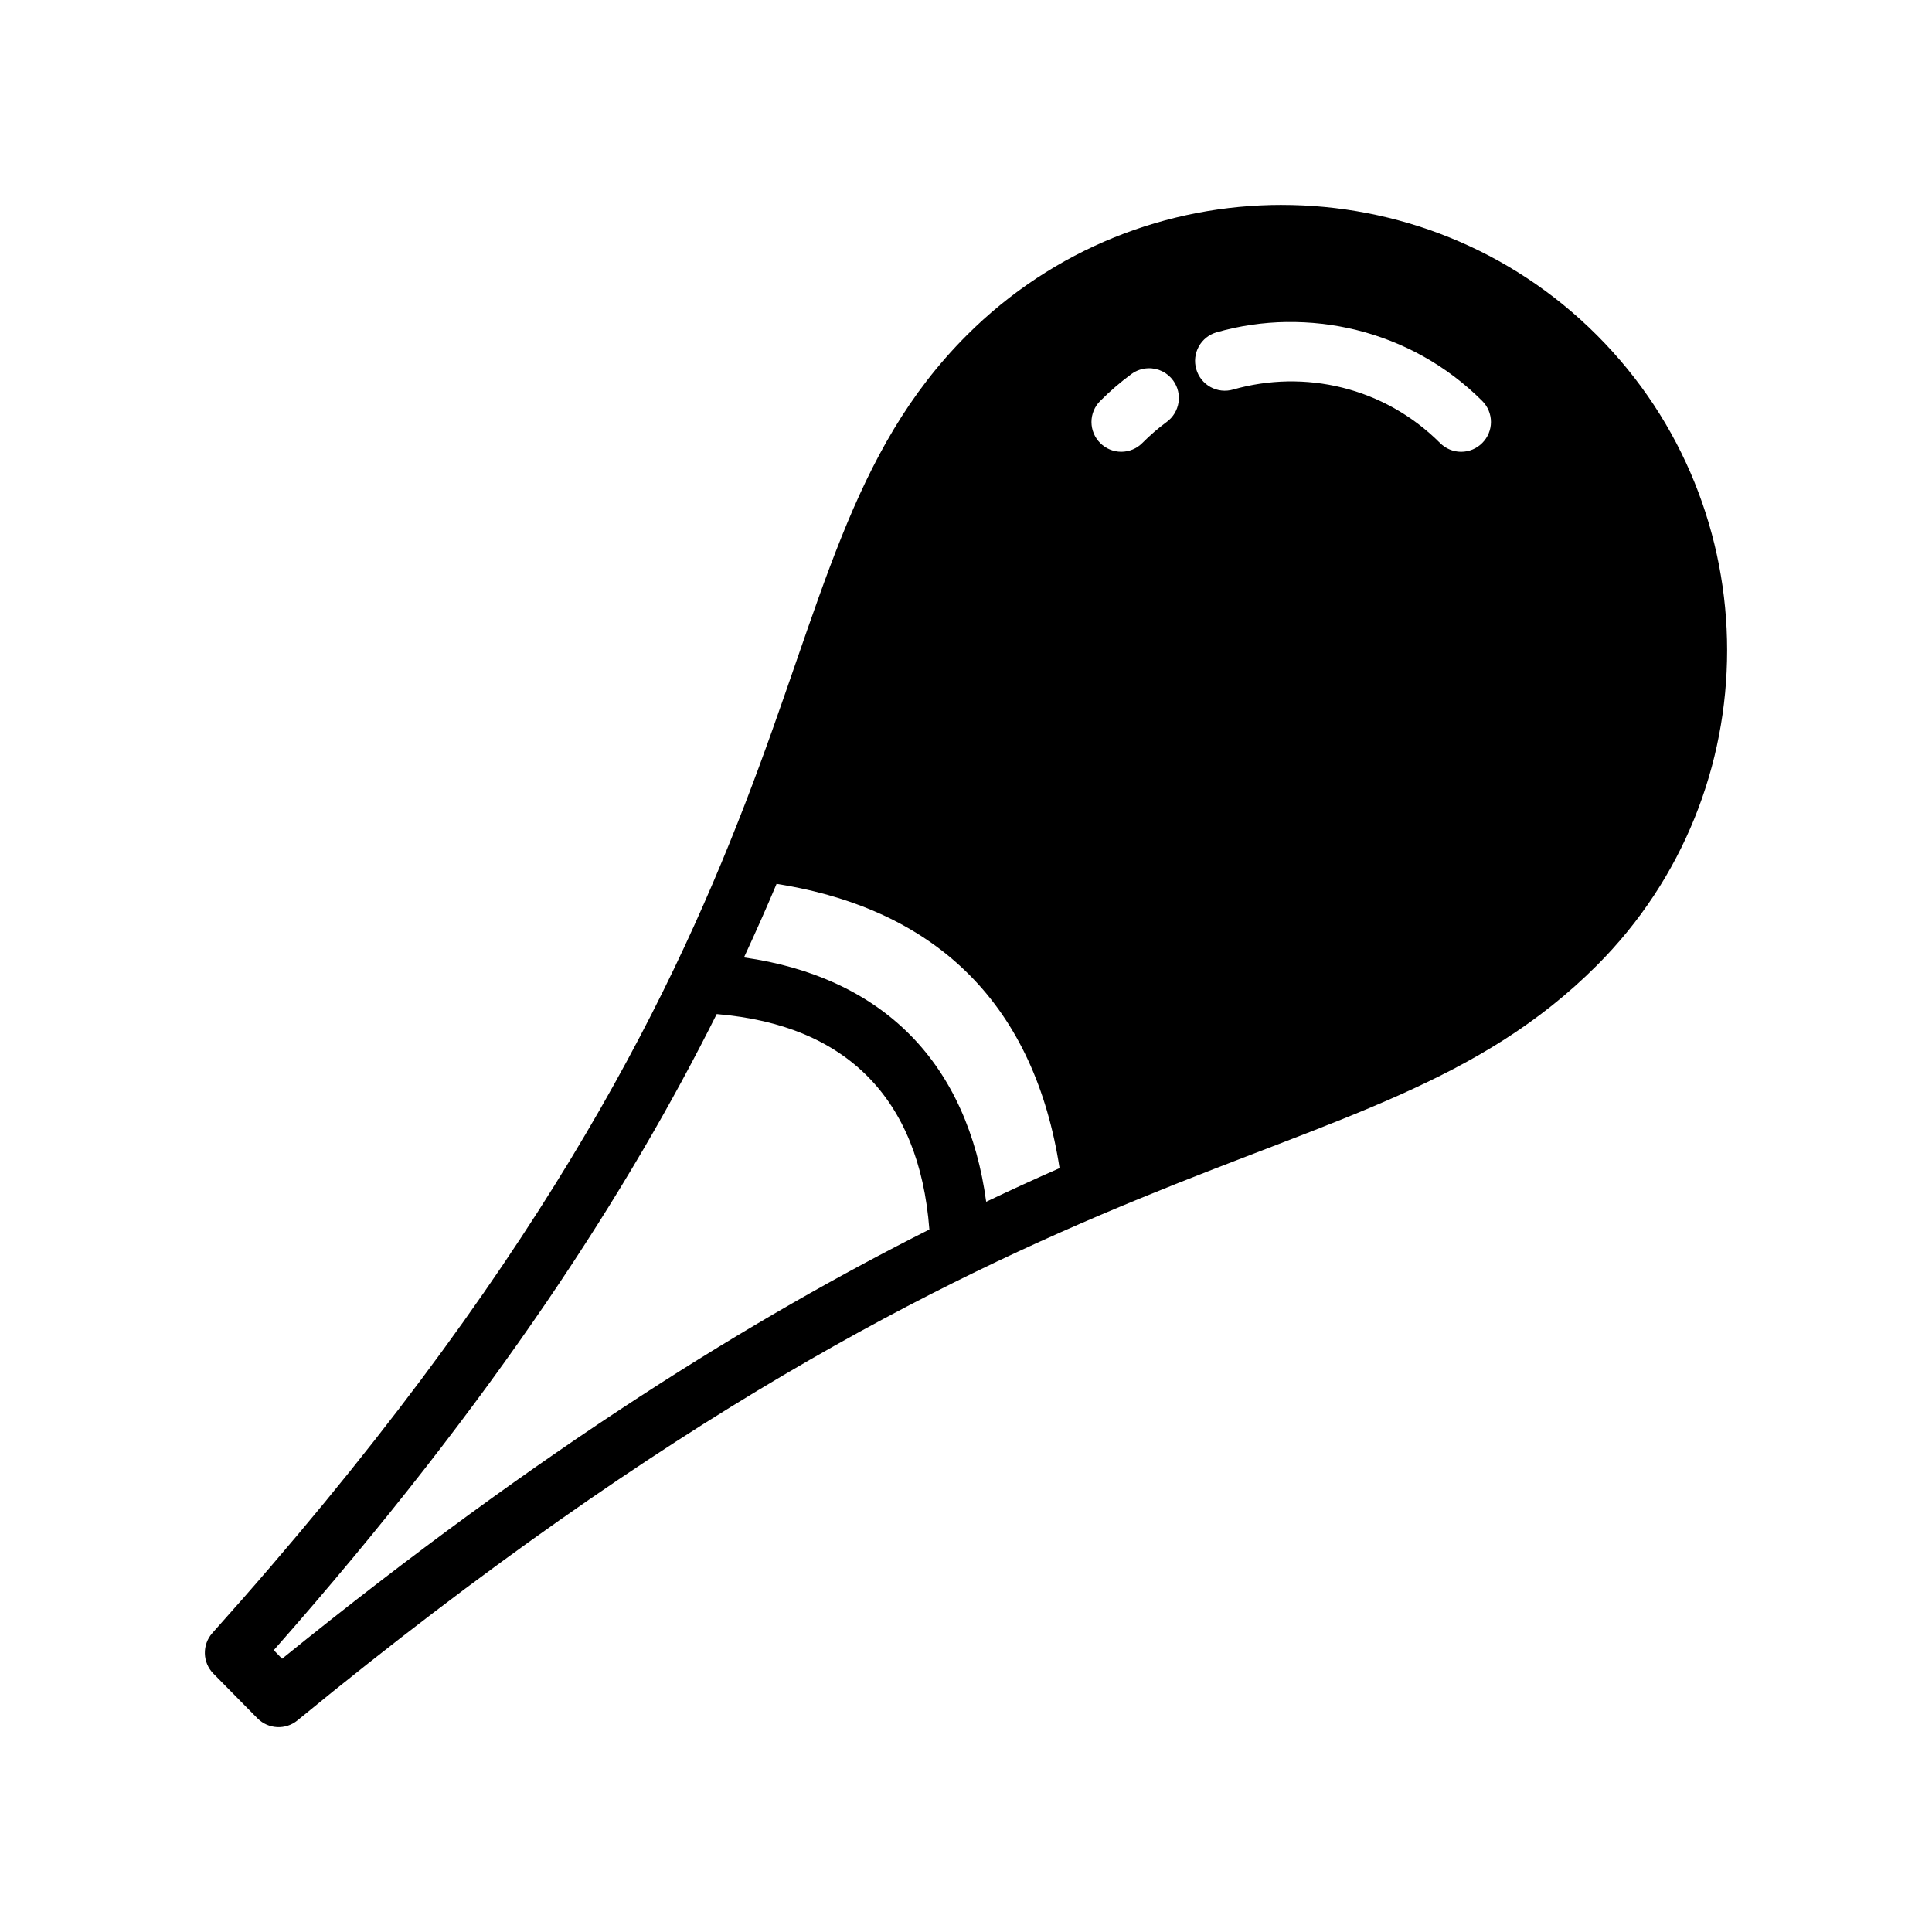
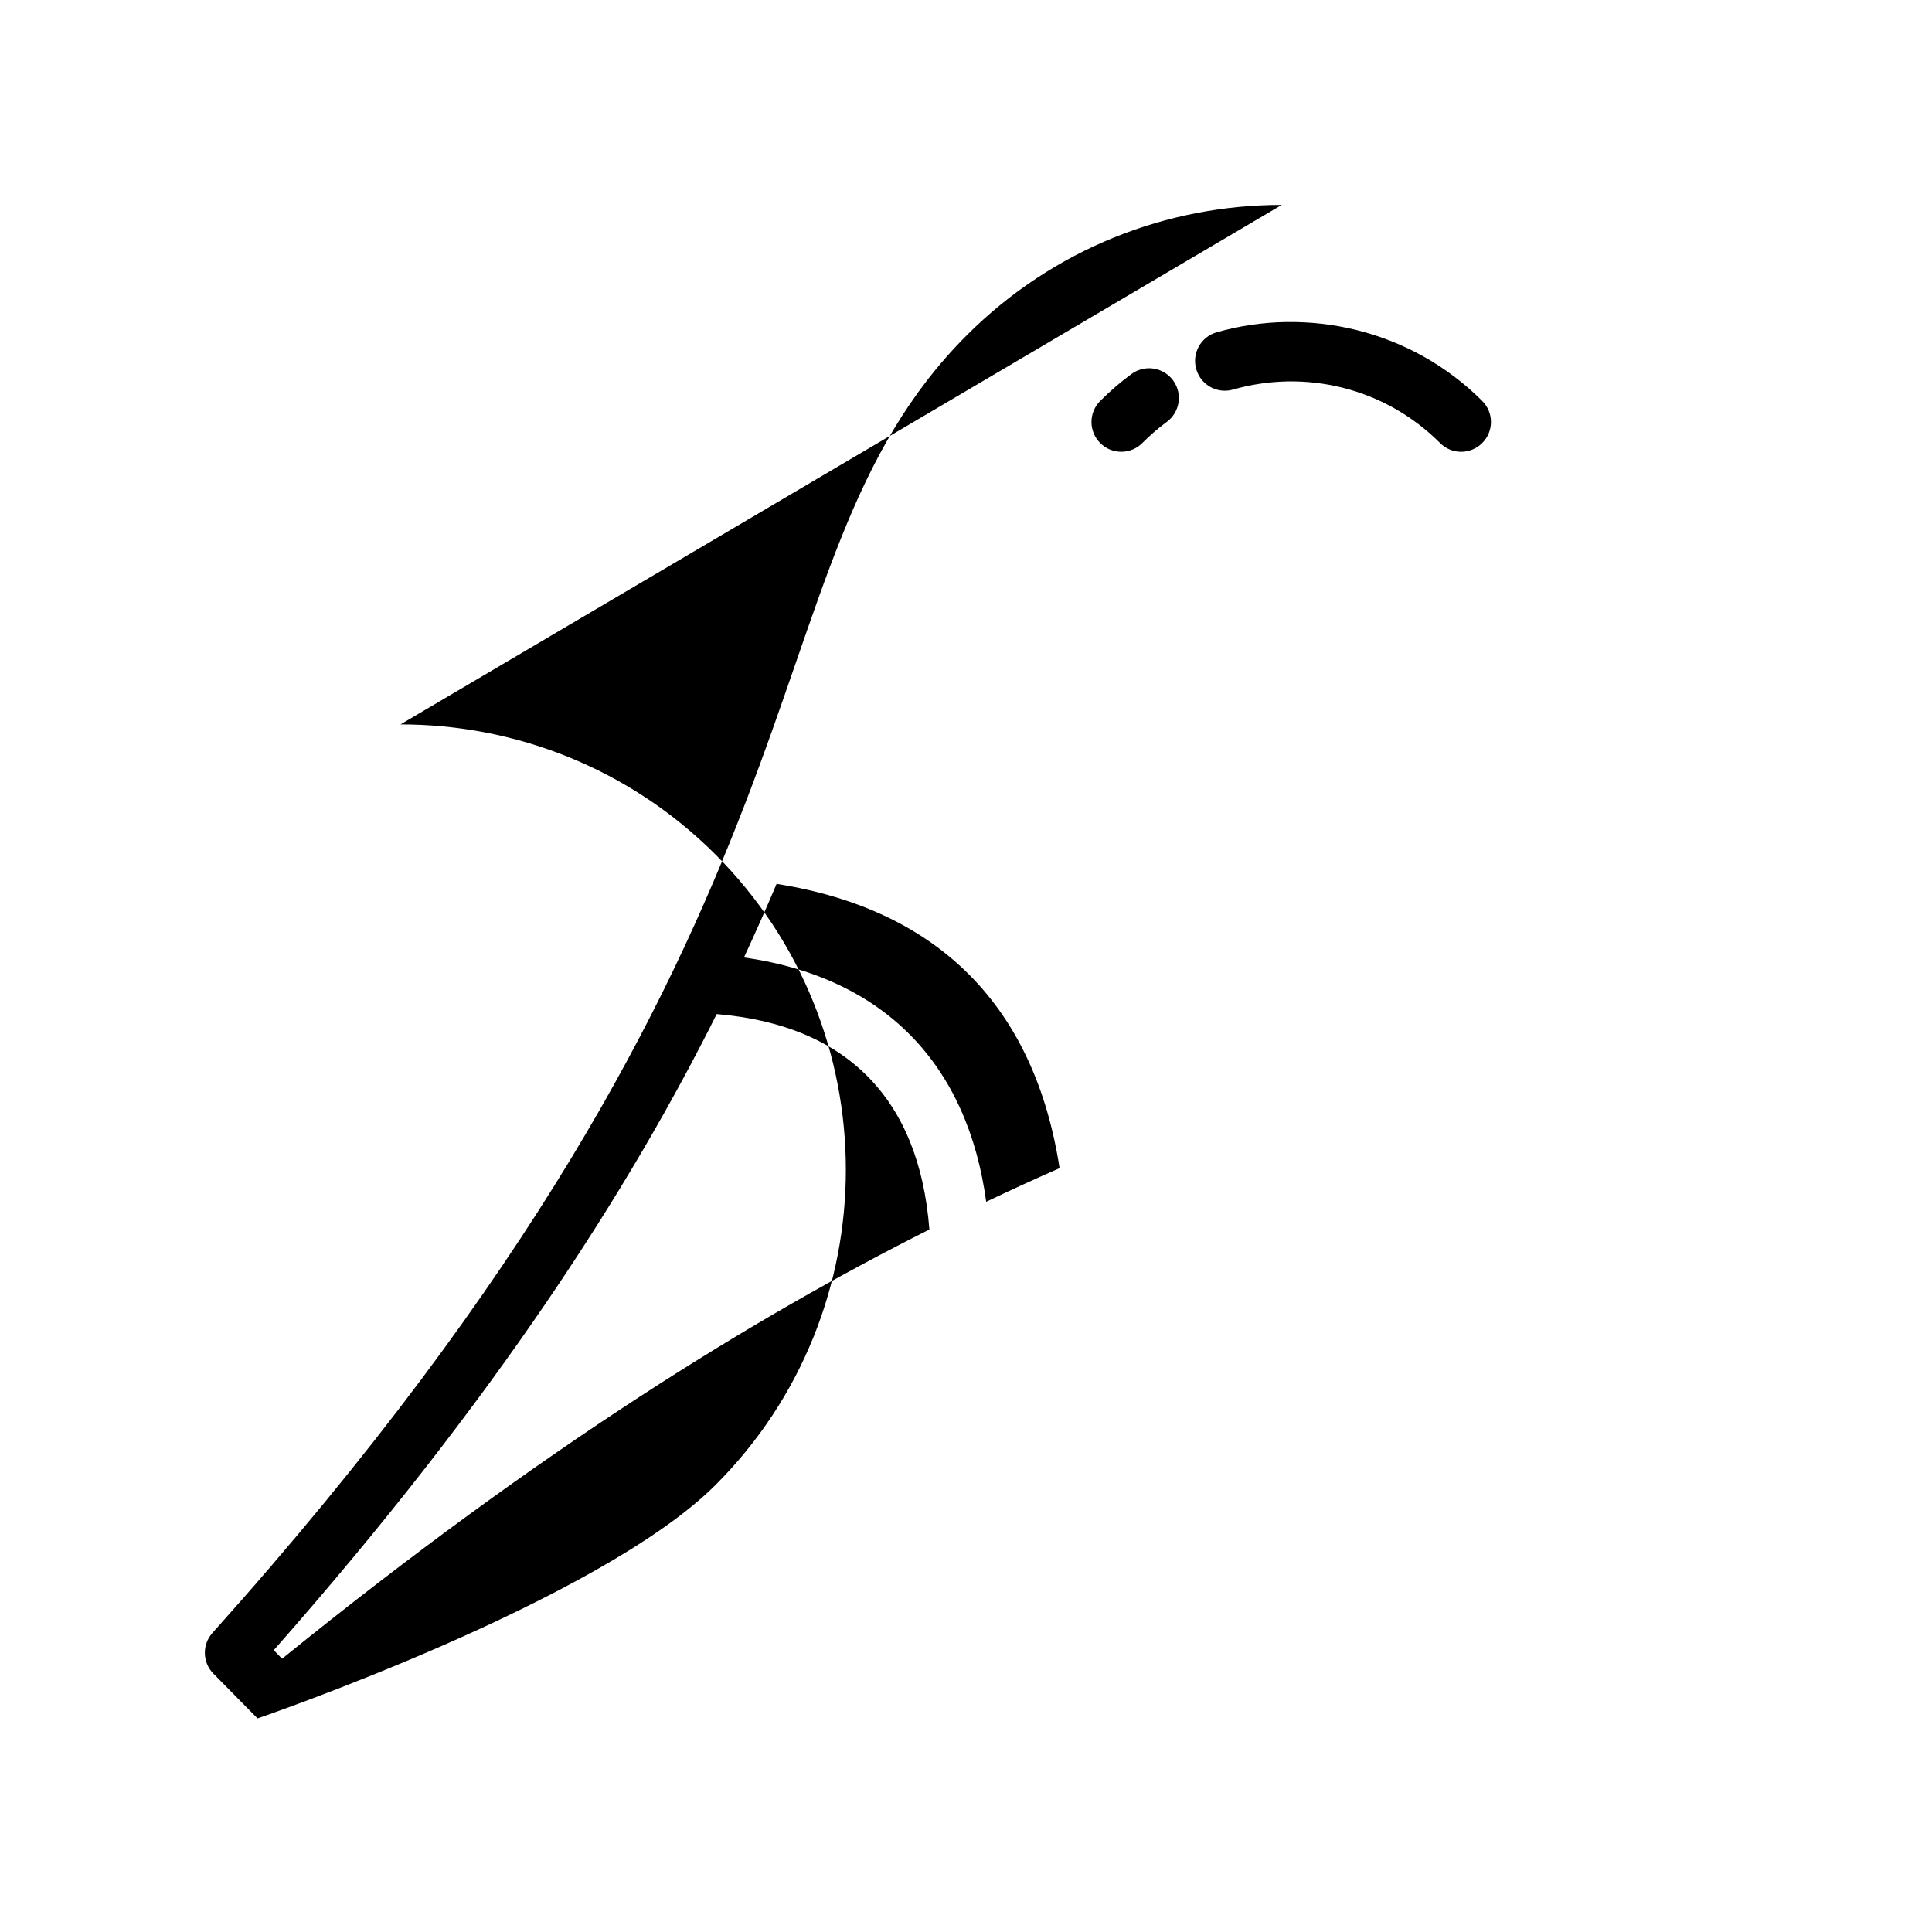
<svg xmlns="http://www.w3.org/2000/svg" fill="#000000" width="800px" height="800px" version="1.1" viewBox="144 144 512 512">
-   <path d="m483.68 198.3c-30.242 0-60.426 11.508-83.441 34.516-31.113 31.113-37.977 70.289-58.809 124.25-20.832 53.957-55.531 124.14-141.16 219.71h0.004c-2.754 3.102-2.629 7.812 0.289 10.762l11.684 11.855h0.004c2.863 2.871 7.445 3.102 10.578 0.523 99.473-81.648 169.81-116.34 222.97-138.19s90.383-30.875 121.39-61.883c46.023-46.023 46.023-120.99 0-167.02-23.008-23.008-53.258-34.516-83.5-34.516zm1.277 31.043c6.246-0.09 12.508 0.617 18.605 2.137 12.191 3.035 23.738 9.273 33.242 18.773l-0.004-0.004c1.484 1.48 2.32 3.488 2.32 5.582 0 2.098-0.836 4.106-2.32 5.582-1.477 1.484-3.484 2.32-5.582 2.32-2.094 0-4.102-0.836-5.578-2.32-14.895-14.887-35.992-19.57-54.859-14.176-2.012 0.582-4.176 0.34-6.008-0.676-1.832-1.016-3.184-2.723-3.758-4.738-0.582-2.012-0.336-4.172 0.68-6.004 1.016-1.832 2.719-3.184 4.734-3.758 6.047-1.73 12.281-2.633 18.527-2.723zm-36.715 12.254c2.629-0.098 5.133 1.125 6.672 3.258 2.543 3.512 1.766 8.422-1.738 10.977-2.266 1.66-4.402 3.523-6.457 5.582-1.477 1.48-3.481 2.312-5.574 2.312-2.09 0-4.098-0.832-5.574-2.312-1.484-1.477-2.32-3.484-2.32-5.582 0-2.094 0.836-4.102 2.32-5.578 2.621-2.621 5.387-5.012 8.301-7.148l0.004-0.004c1.273-0.926 2.793-1.449 4.367-1.504zm-98.445 136.64c43.484 6.848 68.457 33.016 75 75.336-6.231 2.723-12.742 5.727-19.449 8.902-2.402-17.801-9.031-32.945-20.094-44.156-10.988-11.141-26.043-18.039-44.094-20.586 3.106-6.699 6.016-13.23 8.641-19.496zm-15.867 34.5c17.781 1.492 30.922 7.316 40.098 16.621 9.289 9.418 14.914 22.832 16.266 40.469-45.77 23.02-101.88 57.32-171.54 113.76l-2.199-2.277c59.199-67.125 94.402-122.59 117.38-168.57z" fill-rule="evenodd" />
+   <path d="m483.68 198.3c-30.242 0-60.426 11.508-83.441 34.516-31.113 31.113-37.977 70.289-58.809 124.25-20.832 53.957-55.531 124.14-141.16 219.71h0.004c-2.754 3.102-2.629 7.812 0.289 10.762l11.684 11.855h0.004s90.383-30.875 121.39-61.883c46.023-46.023 46.023-120.99 0-167.02-23.008-23.008-53.258-34.516-83.5-34.516zm1.277 31.043c6.246-0.09 12.508 0.617 18.605 2.137 12.191 3.035 23.738 9.273 33.242 18.773l-0.004-0.004c1.484 1.48 2.32 3.488 2.32 5.582 0 2.098-0.836 4.106-2.32 5.582-1.477 1.484-3.484 2.32-5.582 2.32-2.094 0-4.102-0.836-5.578-2.32-14.895-14.887-35.992-19.57-54.859-14.176-2.012 0.582-4.176 0.34-6.008-0.676-1.832-1.016-3.184-2.723-3.758-4.738-0.582-2.012-0.336-4.172 0.68-6.004 1.016-1.832 2.719-3.184 4.734-3.758 6.047-1.73 12.281-2.633 18.527-2.723zm-36.715 12.254c2.629-0.098 5.133 1.125 6.672 3.258 2.543 3.512 1.766 8.422-1.738 10.977-2.266 1.66-4.402 3.523-6.457 5.582-1.477 1.48-3.481 2.312-5.574 2.312-2.09 0-4.098-0.832-5.574-2.312-1.484-1.477-2.32-3.484-2.32-5.582 0-2.094 0.836-4.102 2.32-5.578 2.621-2.621 5.387-5.012 8.301-7.148l0.004-0.004c1.273-0.926 2.793-1.449 4.367-1.504zm-98.445 136.64c43.484 6.848 68.457 33.016 75 75.336-6.231 2.723-12.742 5.727-19.449 8.902-2.402-17.801-9.031-32.945-20.094-44.156-10.988-11.141-26.043-18.039-44.094-20.586 3.106-6.699 6.016-13.23 8.641-19.496zm-15.867 34.5c17.781 1.492 30.922 7.316 40.098 16.621 9.289 9.418 14.914 22.832 16.266 40.469-45.77 23.02-101.88 57.32-171.54 113.76l-2.199-2.277c59.199-67.125 94.402-122.59 117.38-168.57z" fill-rule="evenodd" />
</svg>